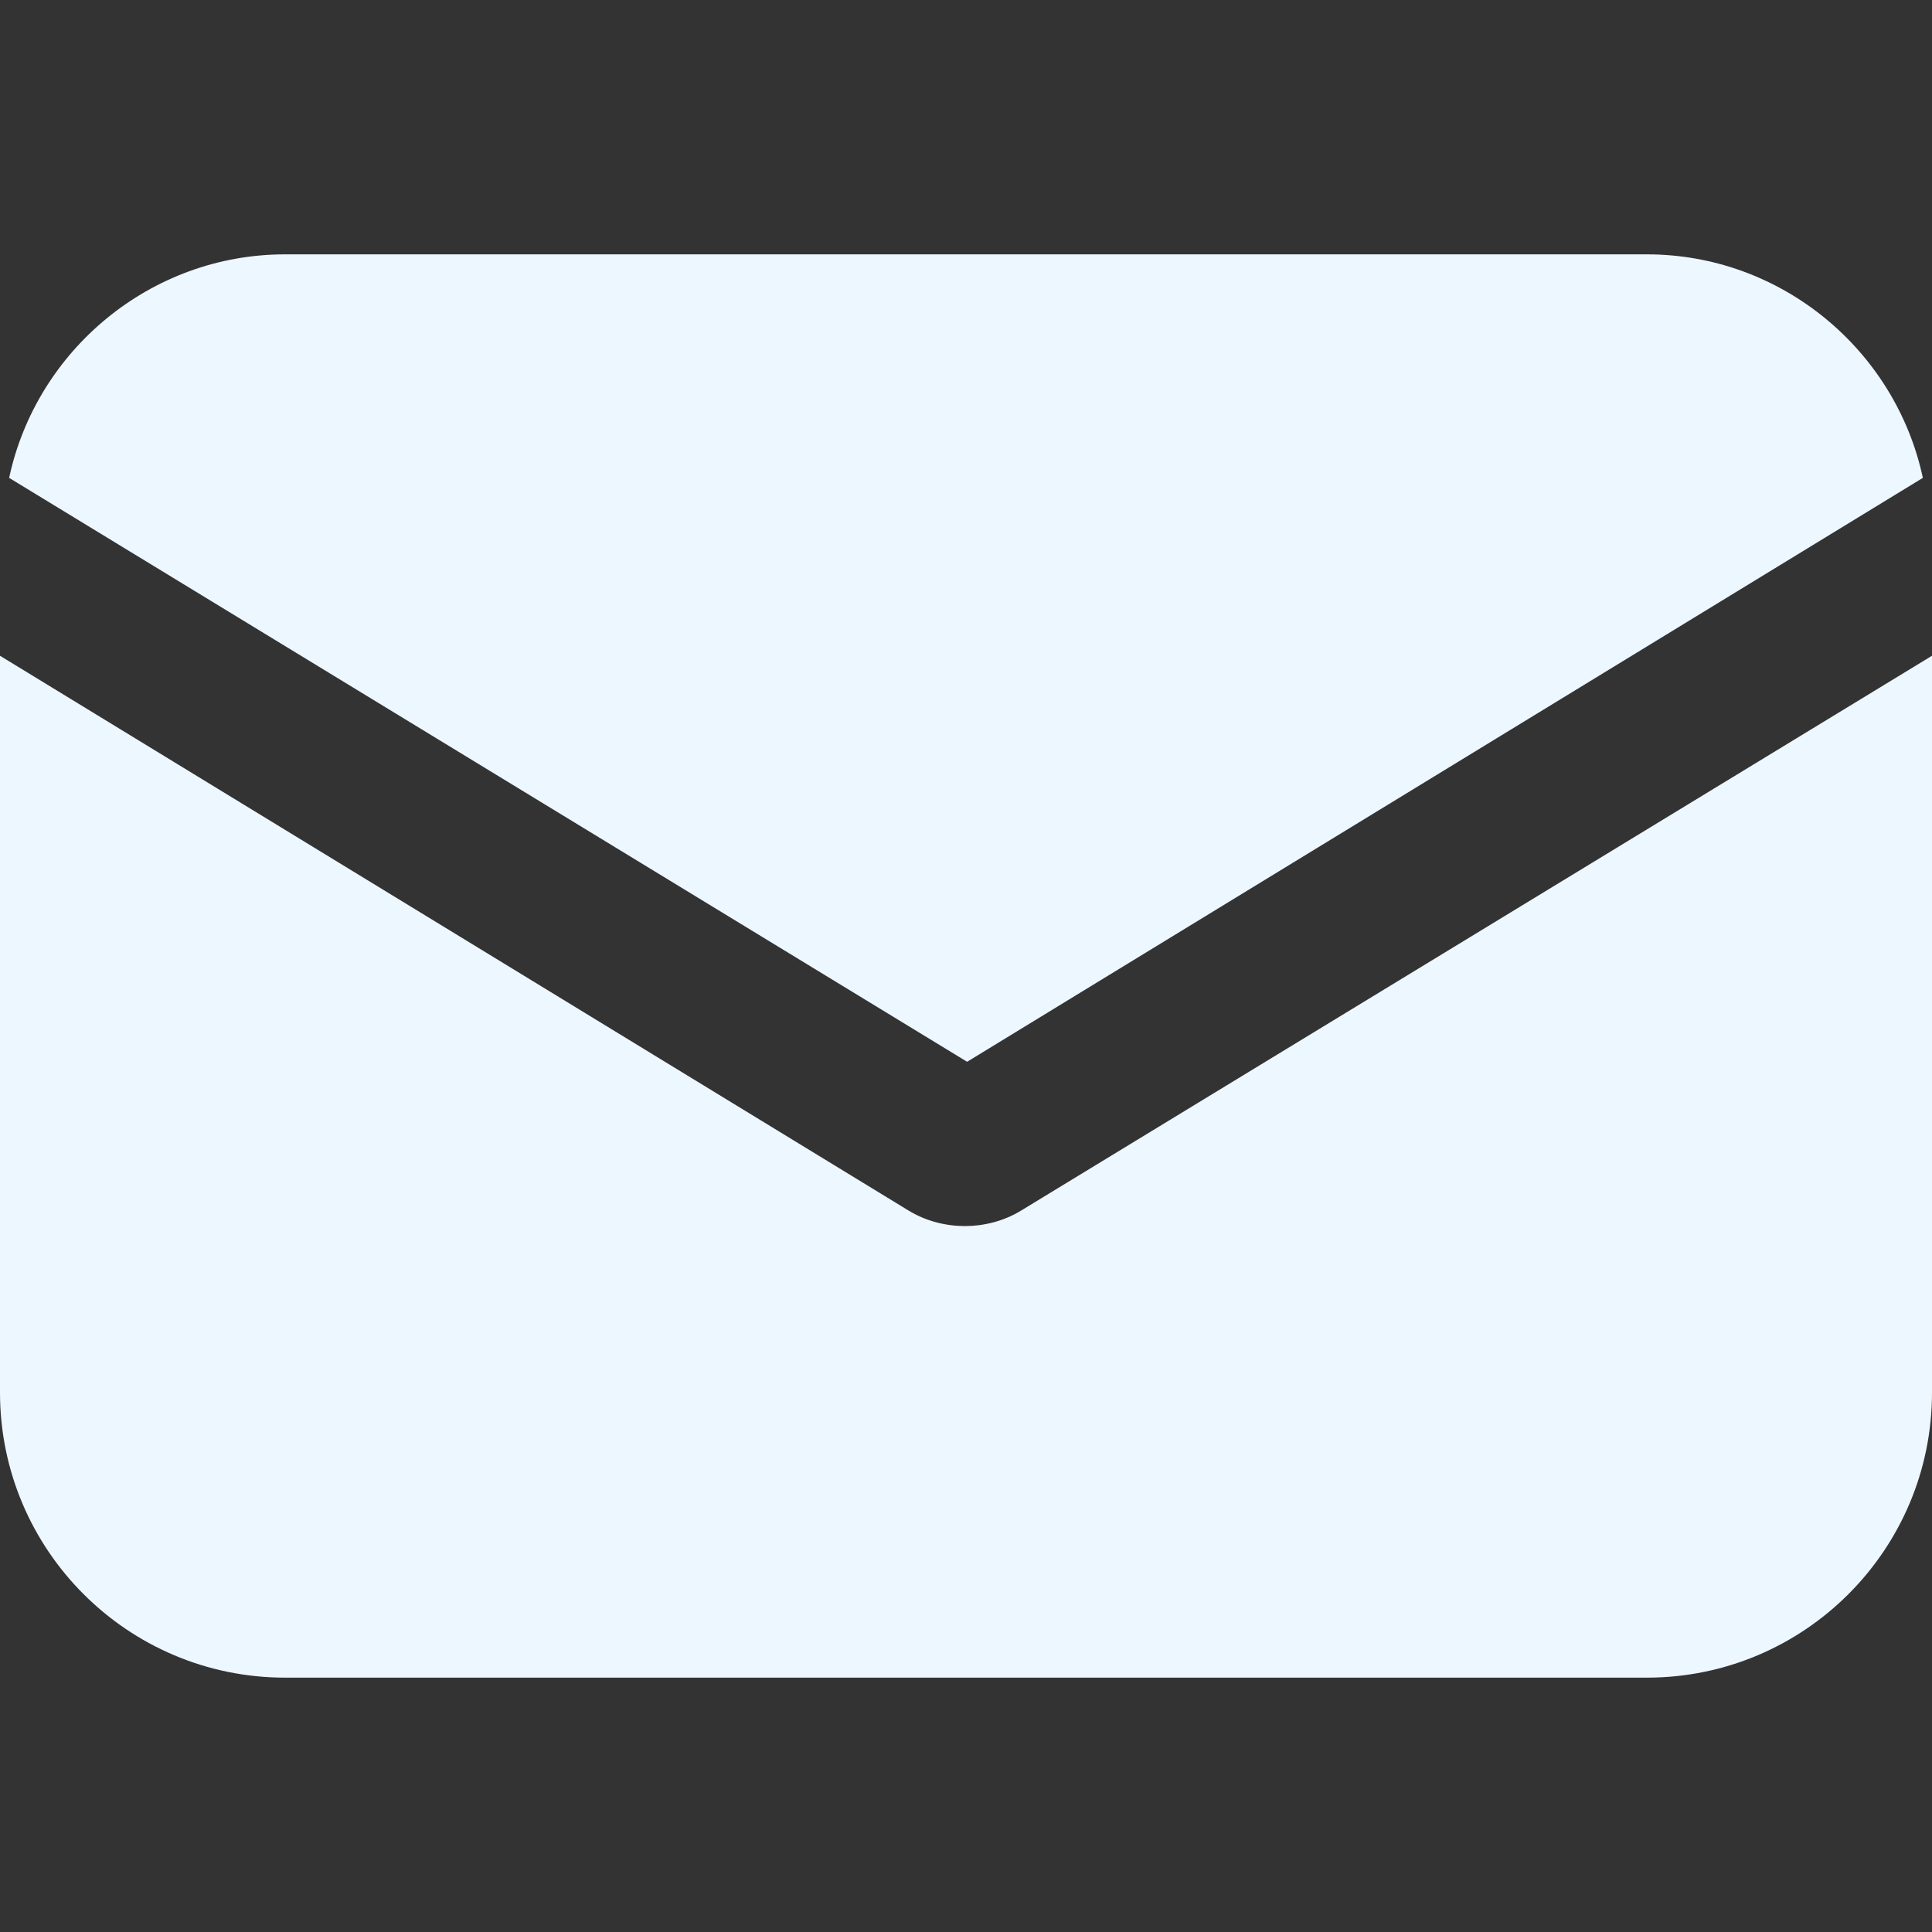
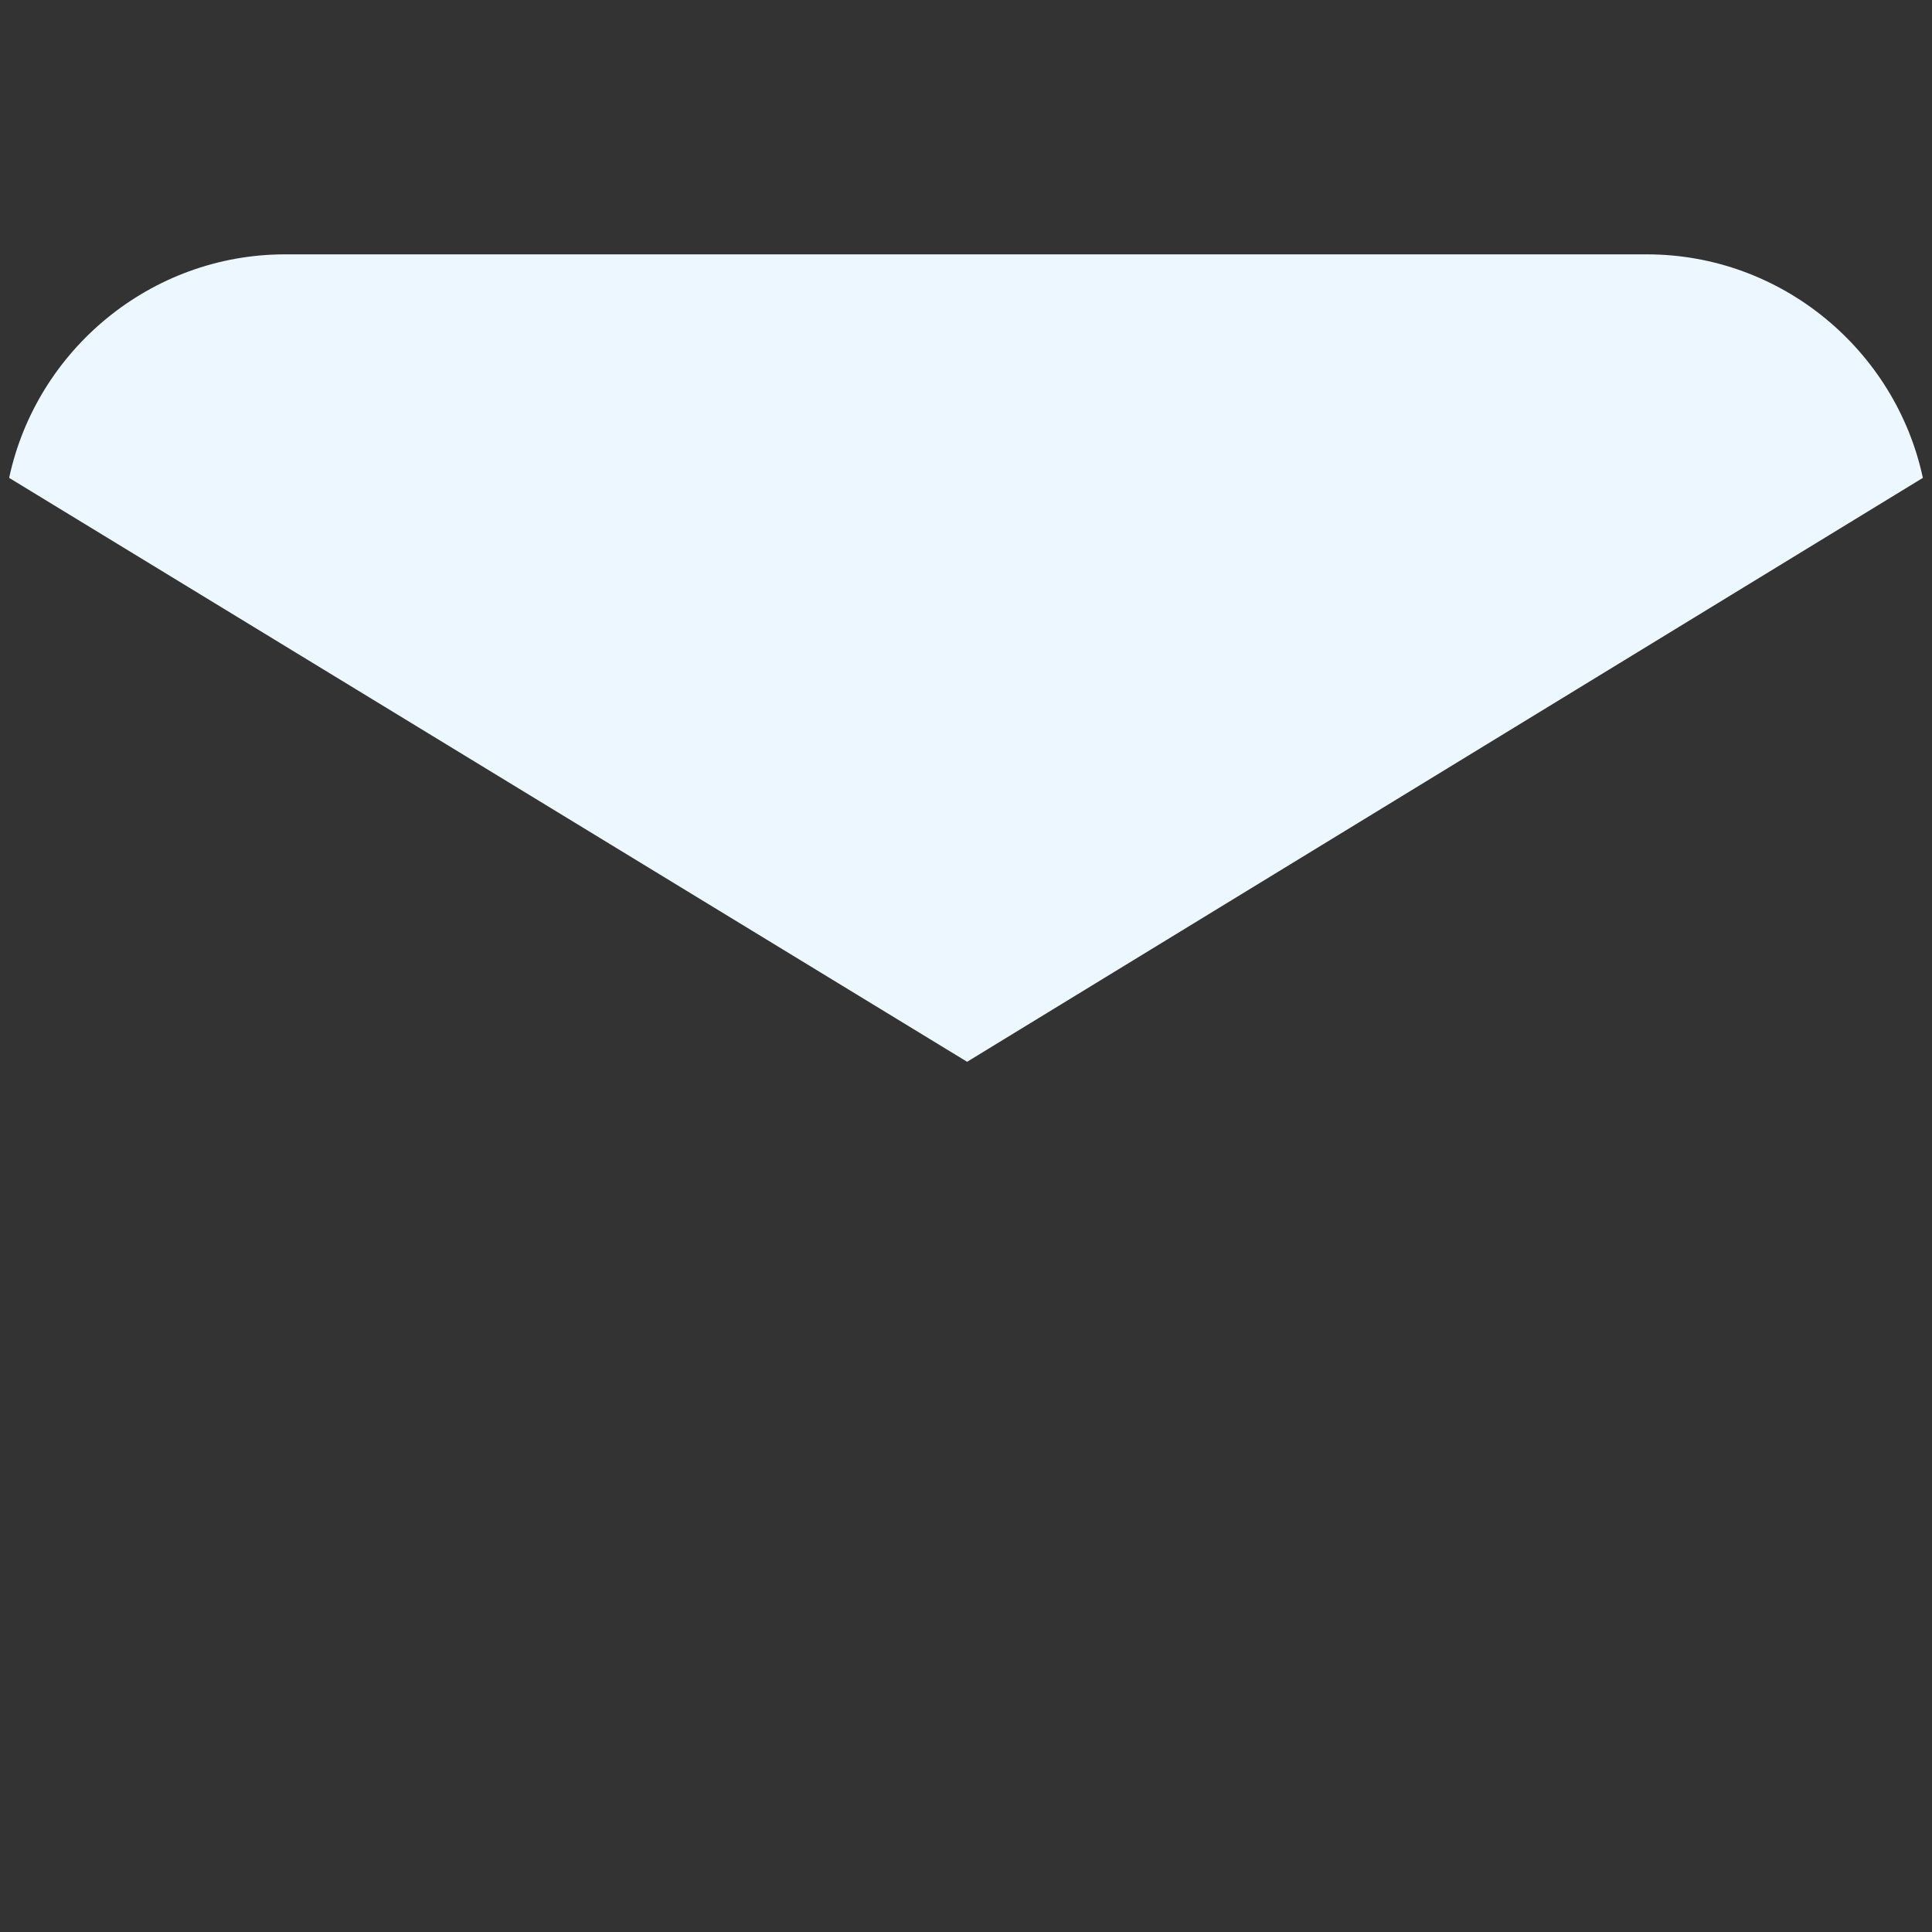
<svg xmlns="http://www.w3.org/2000/svg" width="26" height="26" viewBox="0 0 26 26" fill="none">
  <rect x="0" y="0" width="26" height="26" fill="#333333" stroke="none" />
-   <path d="M13.752 16.285C13.507 16.438 13.23 16.5 12.985 16.5C12.739 16.5 12.463 16.438 12.217 16.285L0 8.825V18.74C0 20.858 1.719 22.577 3.837 22.577H22.163C24.281 22.577 26 20.858 26 18.74V8.825L13.752 16.285Z" fill="#EDF7FF" />
  <path d="M22.163 3.423H3.837C2.026 3.423 0.491 4.712 0.123 6.431L13.015 14.289L25.877 6.431C25.509 4.712 23.974 3.423 22.163 3.423Z" fill="#EDF7FF" />
</svg>